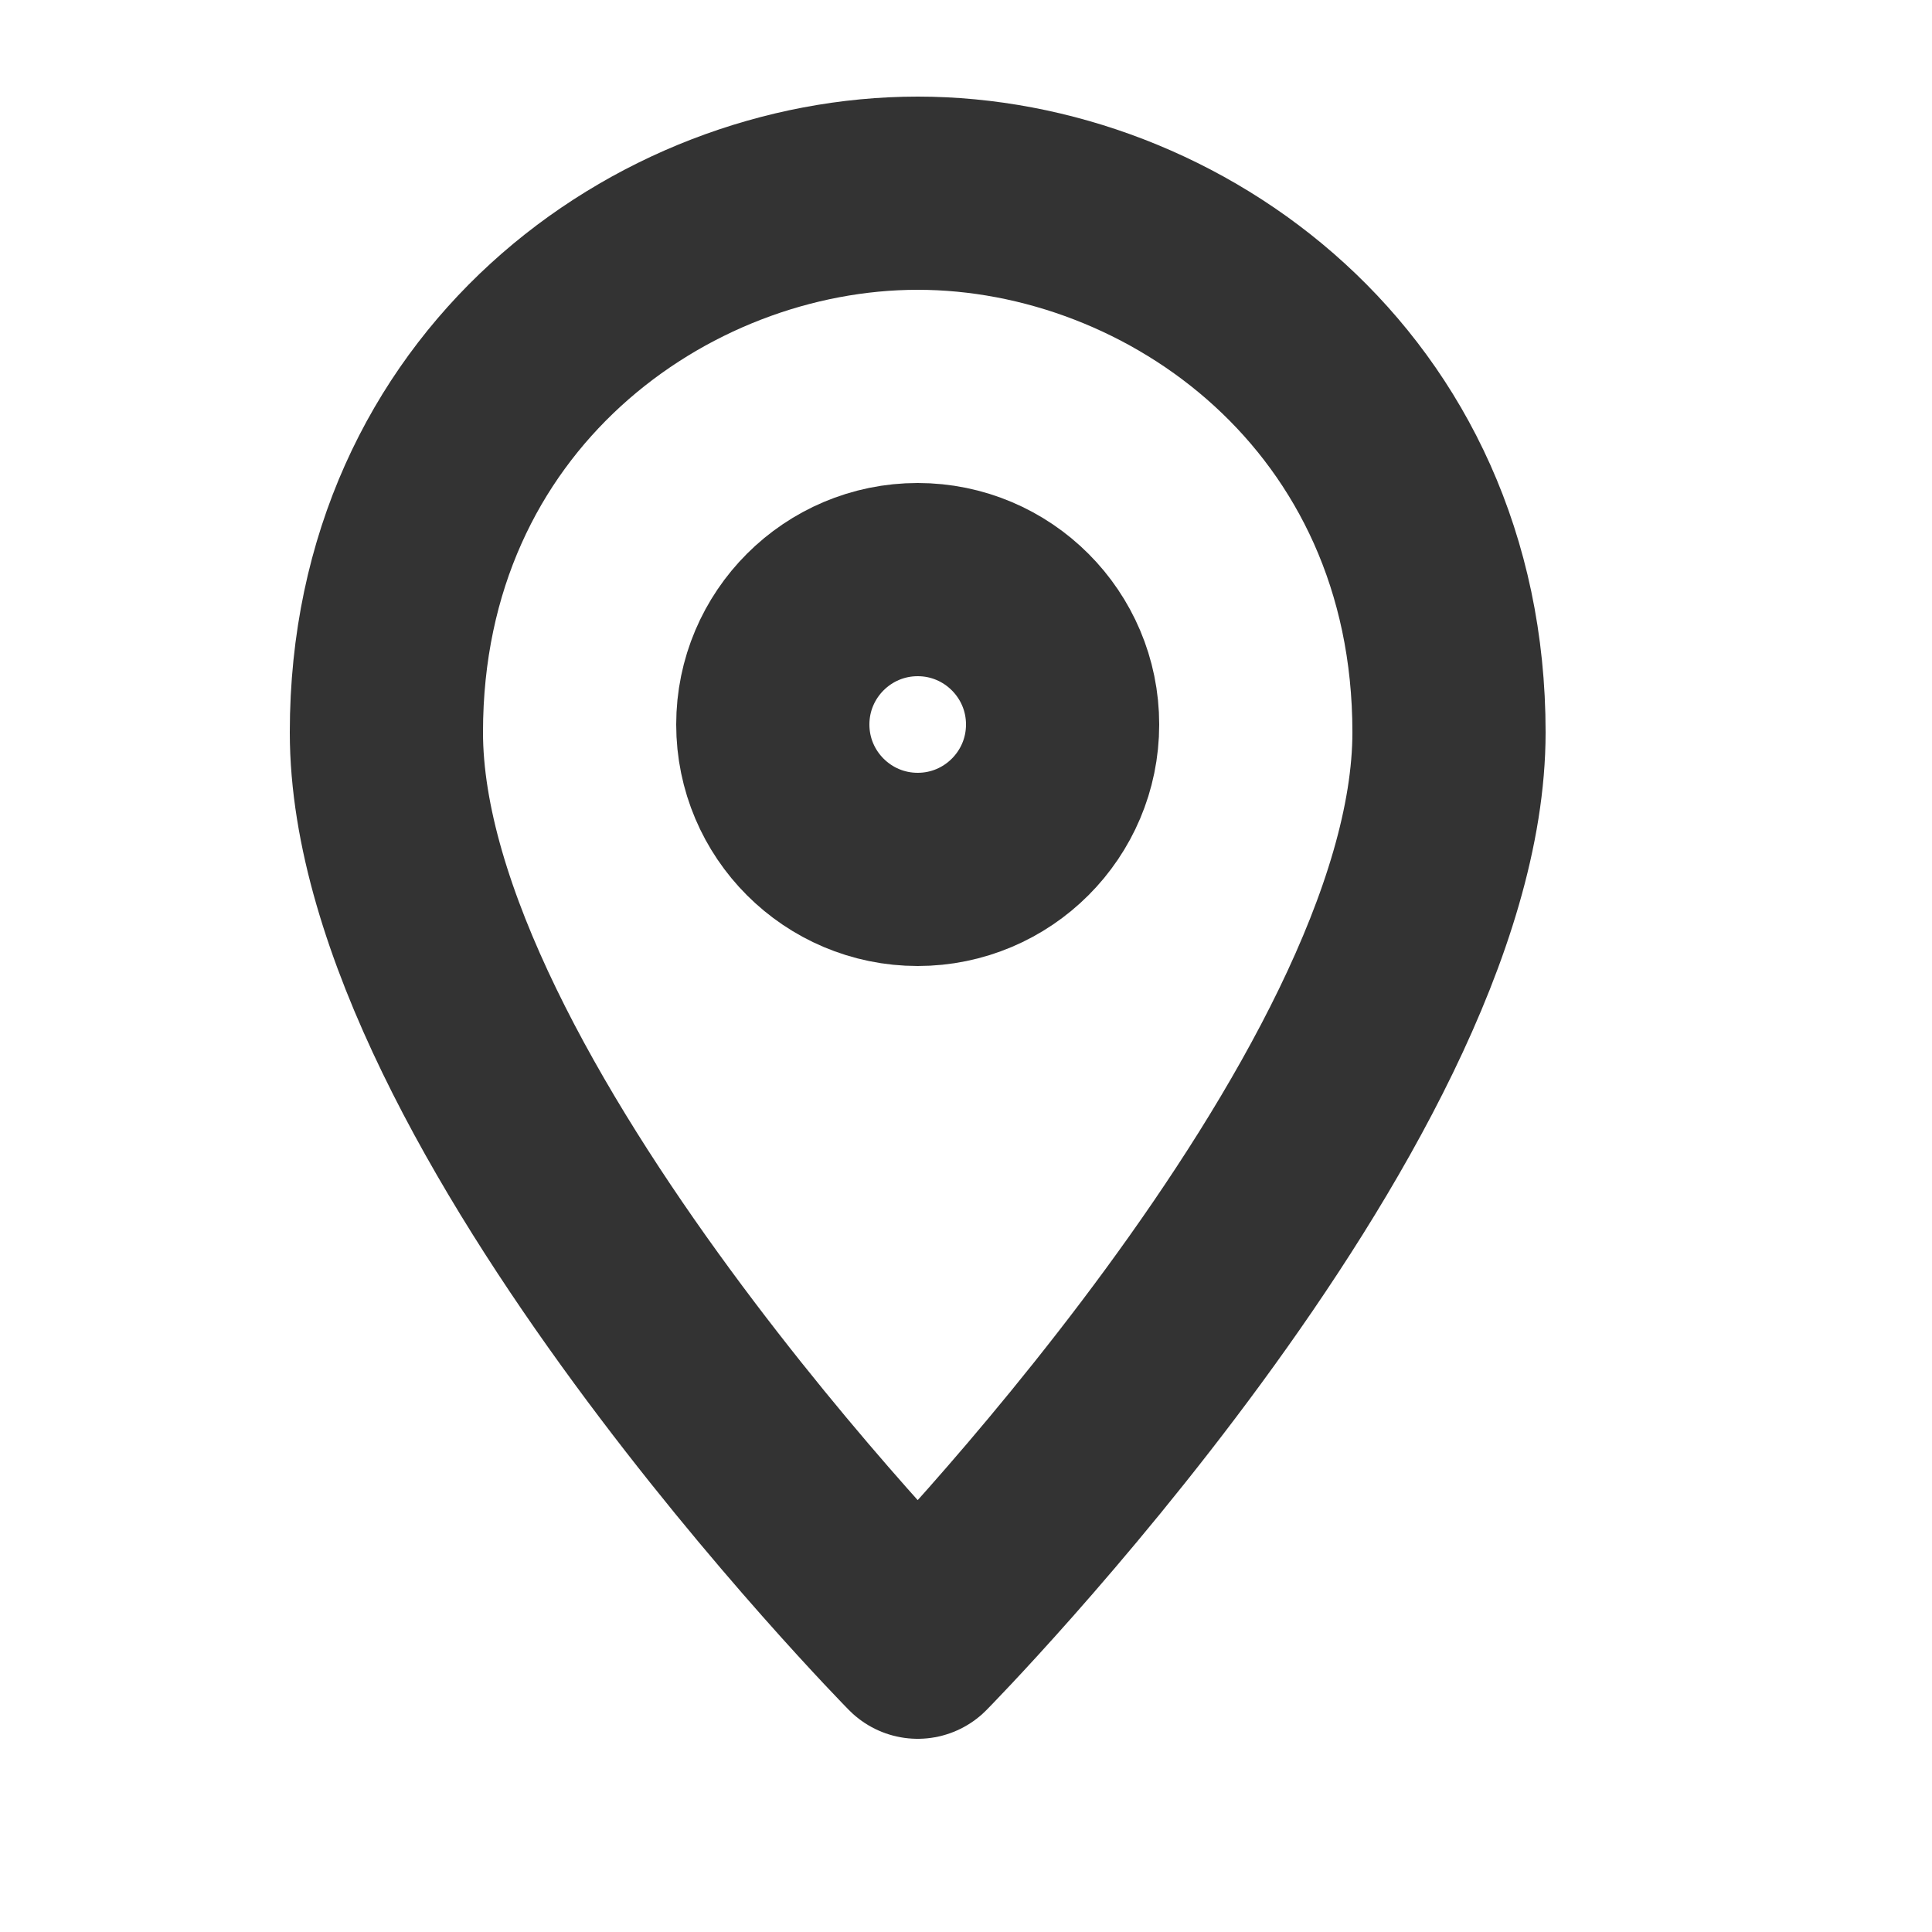
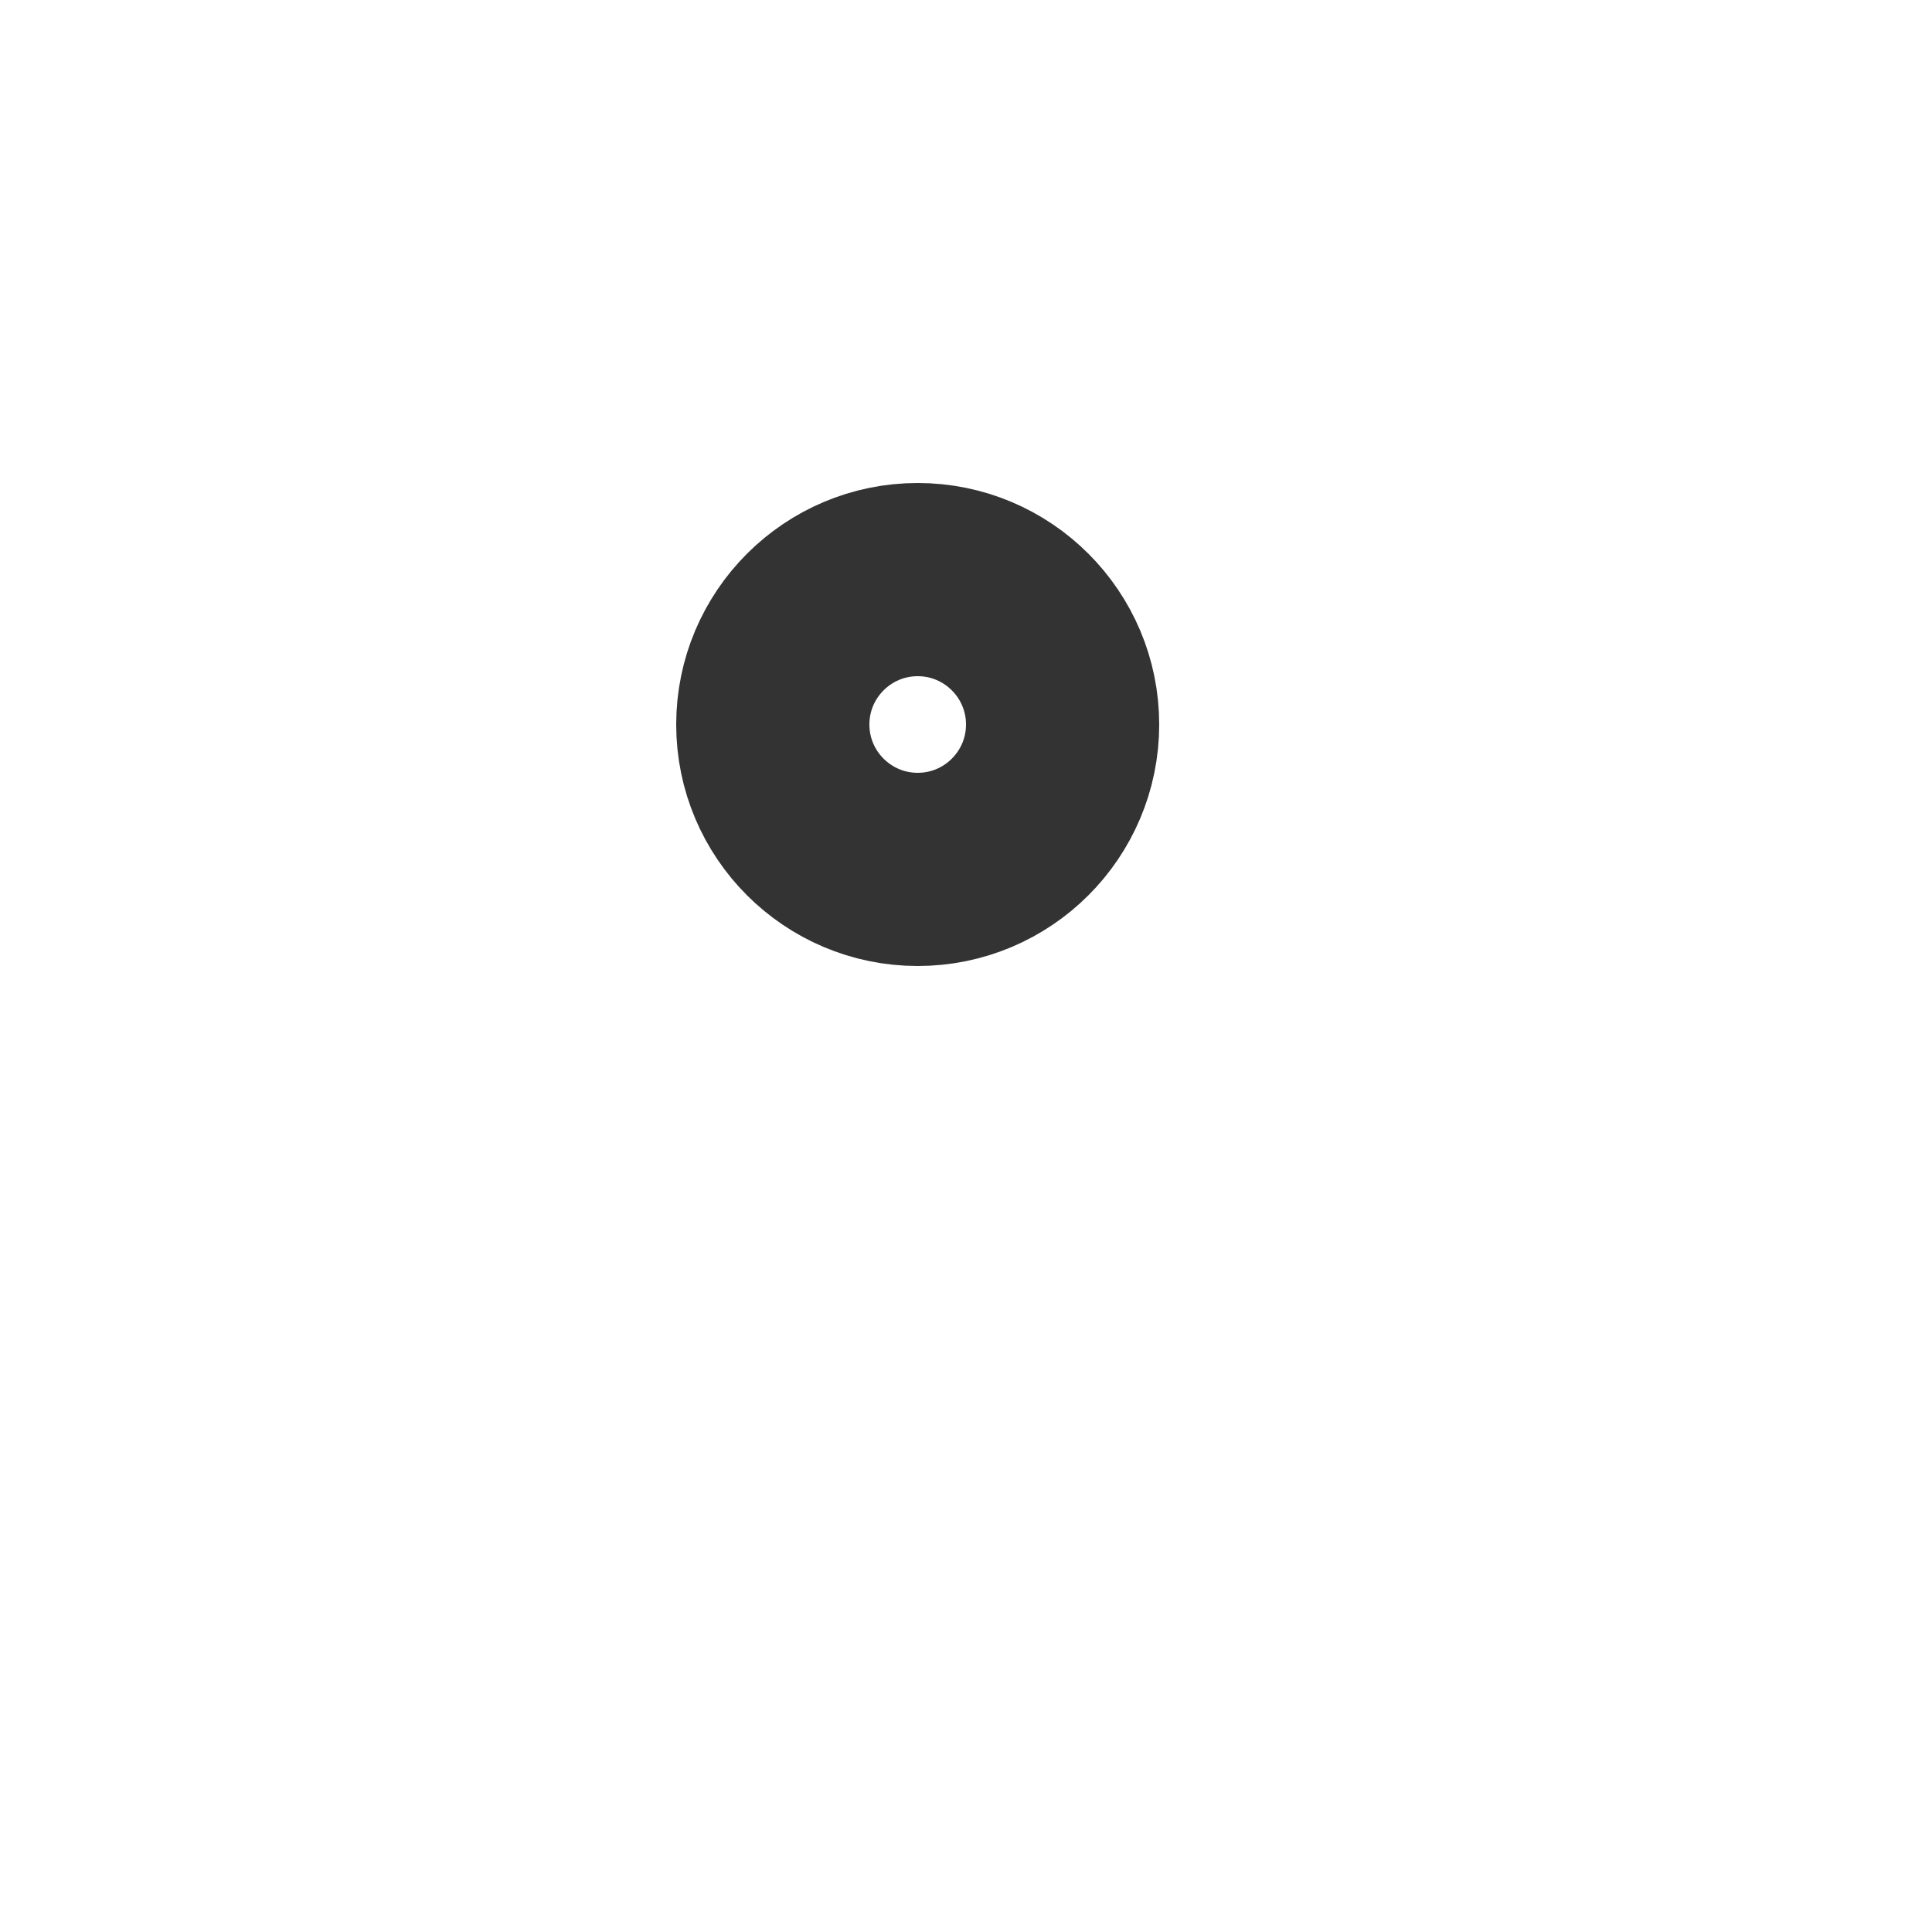
<svg xmlns="http://www.w3.org/2000/svg" width="20" height="20" viewBox="0 0 20 20" fill="none">
-   <path fill-rule="evenodd" clip-rule="evenodd" d="M15 7.581C15 11.419 9.5 17 9.5 17C9.5 17 4 11.419 4 7.581C4 4.049 6.842 2 9.5 2C12.158 2 15 4.049 15 7.581Z" stroke="#333333" stroke-width="2" stroke-linecap="round" stroke-linejoin="round" />
  <path fill-rule="evenodd" clip-rule="evenodd" d="M9.5 9C10.328 9 11 8.328 11 7.5C11 6.672 10.328 6 9.5 6C8.672 6 8 6.672 8 7.5C8 8.328 8.672 9 9.5 9Z" stroke="#333333" stroke-width="2" stroke-linecap="round" stroke-linejoin="round" />
</svg>